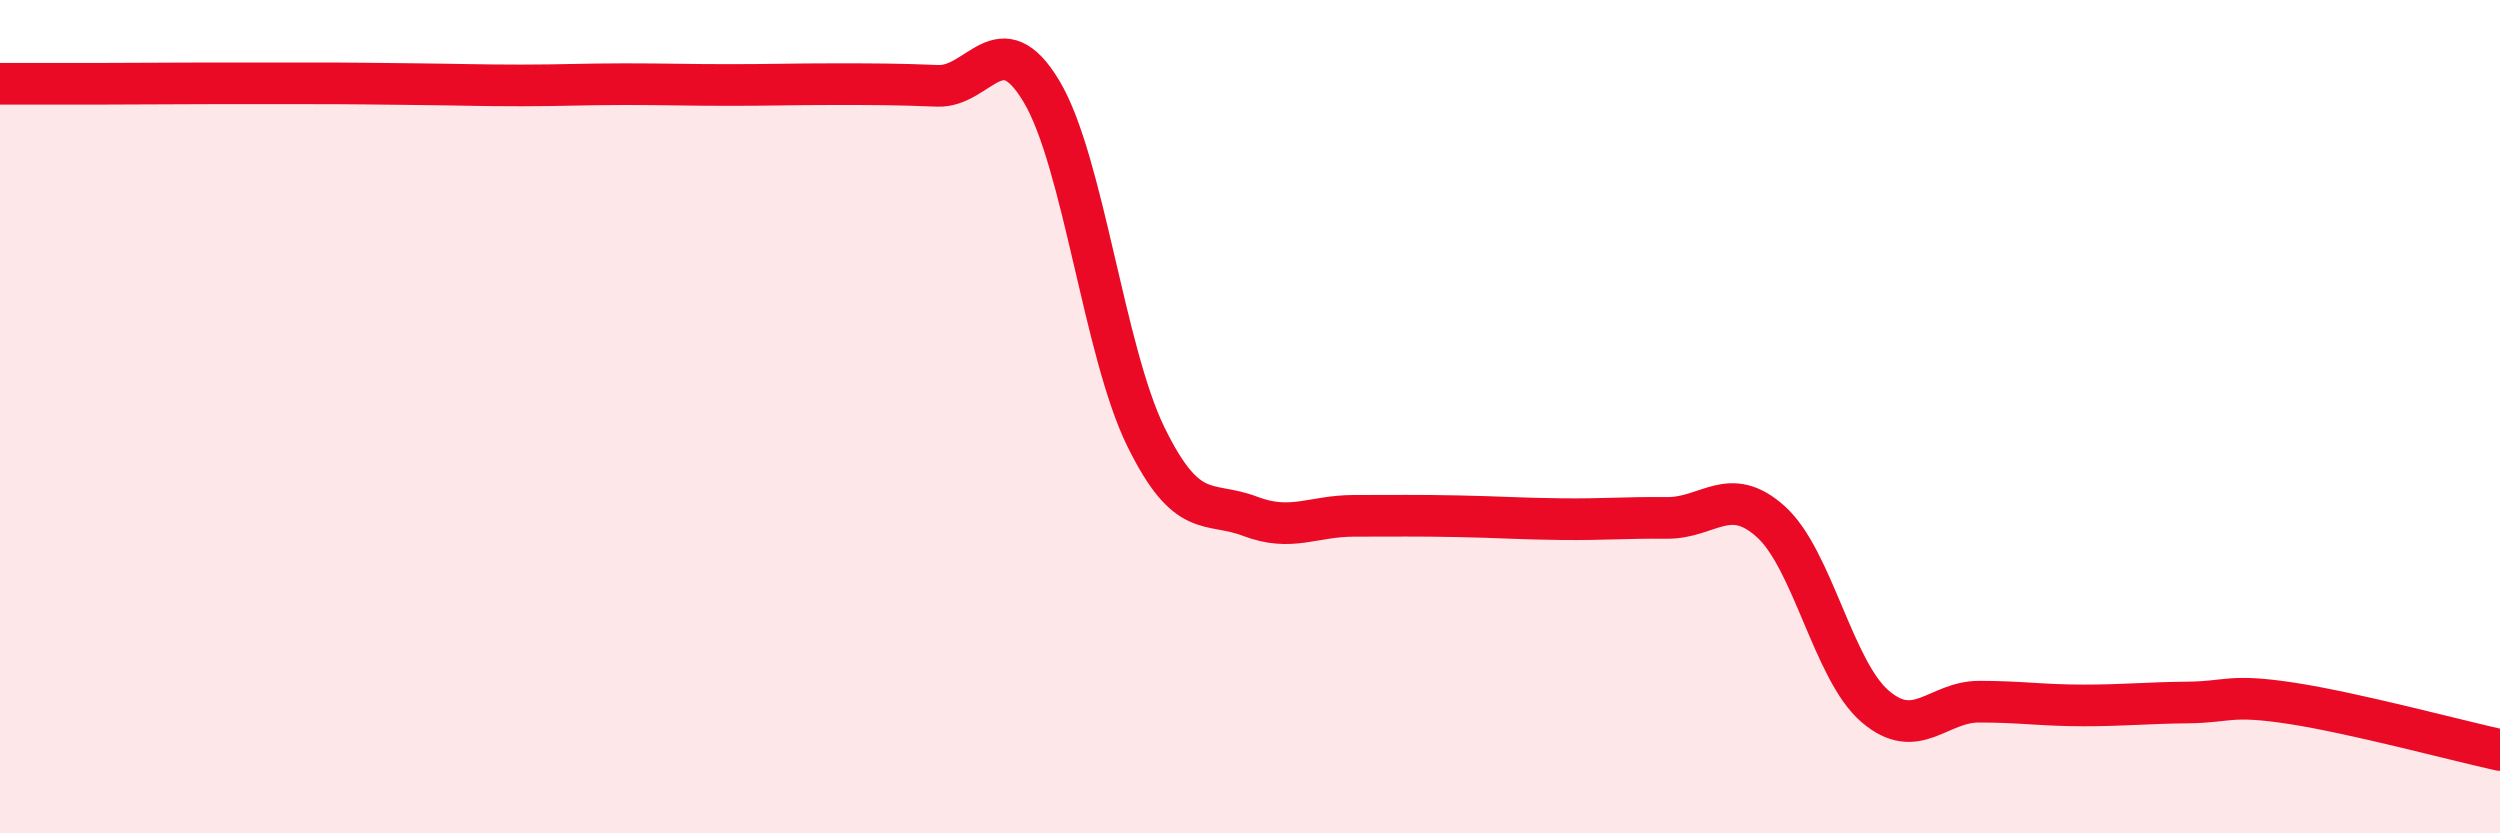
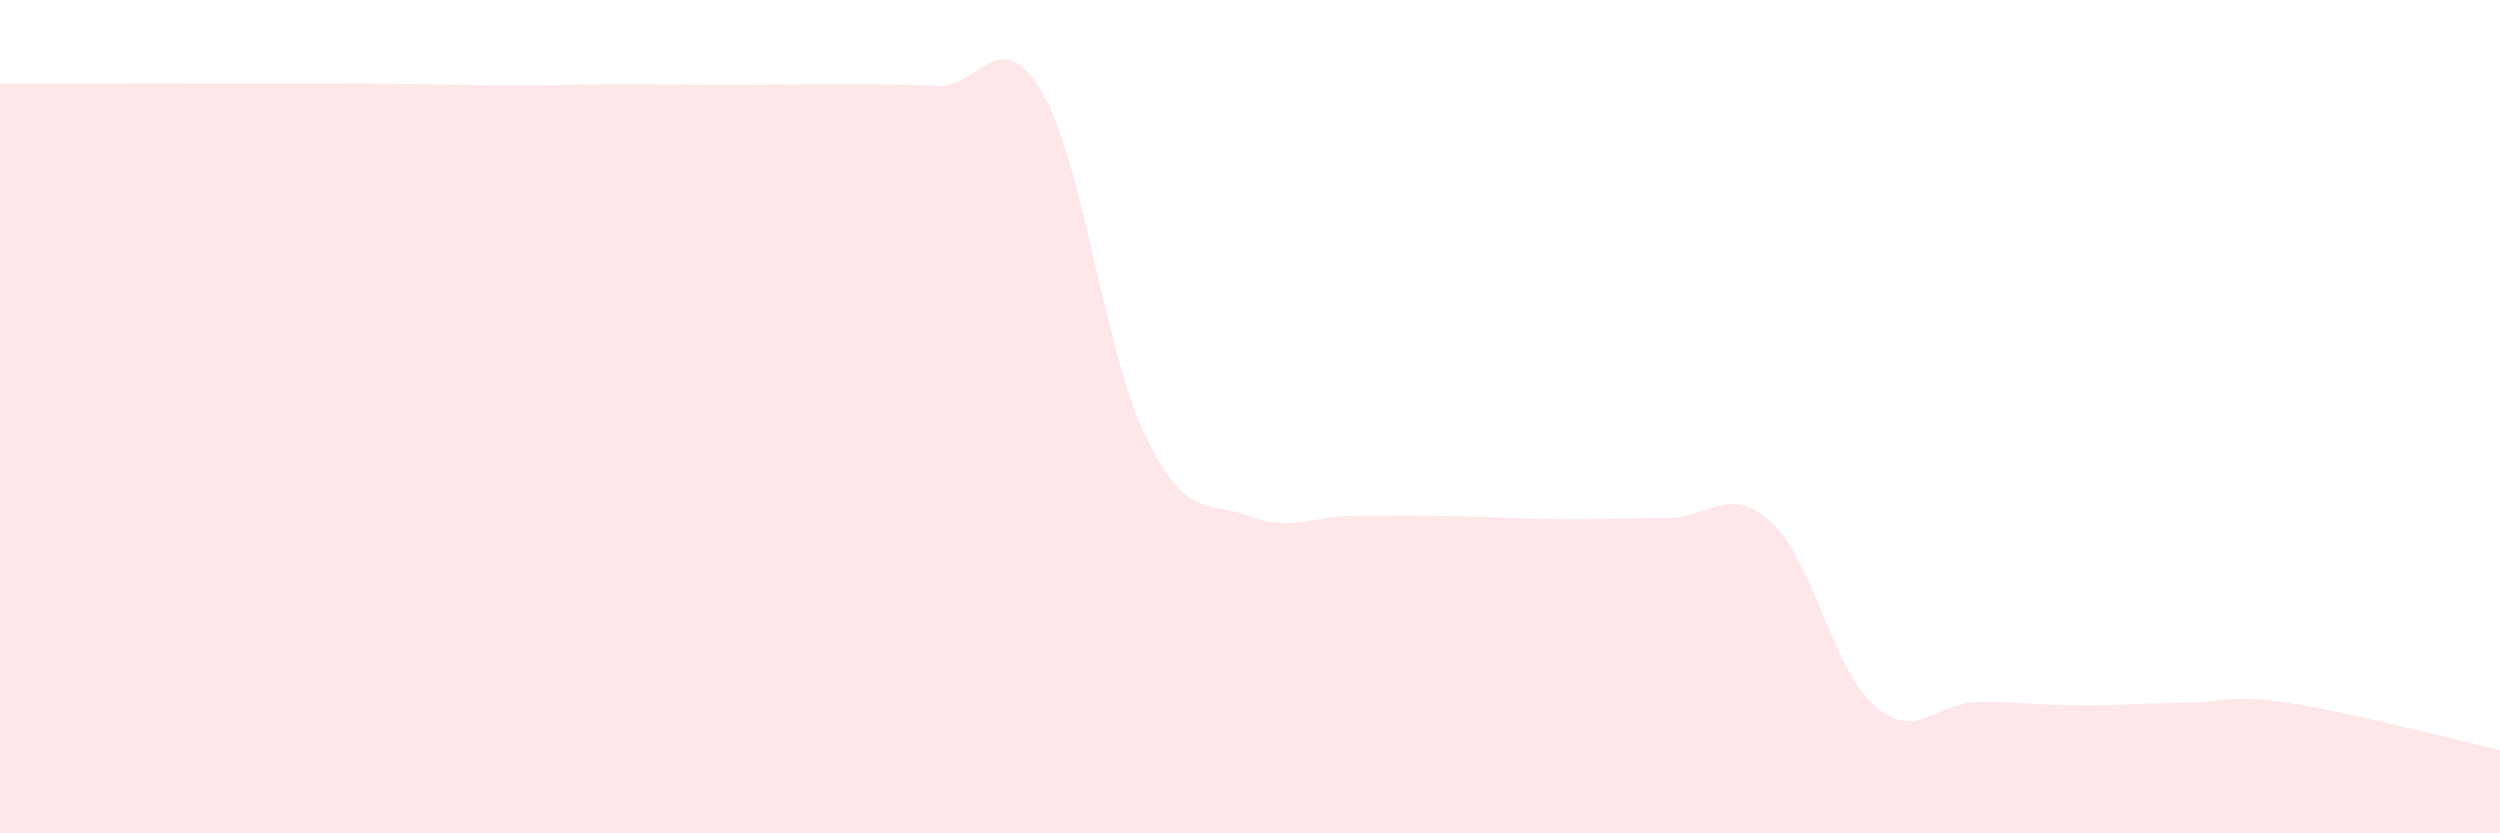
<svg xmlns="http://www.w3.org/2000/svg" width="60" height="20" viewBox="0 0 60 20">
  <path d="M 0,2.01 C 0.5,2.01 1.5,2.01 2.5,2.01 C 3.5,2.01 4,2 5,2 C 6,2 6.5,2 7.5,2 C 8.5,2 9,2.01 10,2.02 C 11,2.03 11.5,2.05 12.5,2.05 C 13.5,2.05 14,2.02 15,2.02 C 16,2.02 16.5,2.04 17.5,2.04 C 18.5,2.04 19,2.02 20,2.02 C 21,2.02 21.5,2.02 22.5,2.06 C 23.5,2.1 24,0.52 25,2.2 C 26,3.88 26.5,8.44 27.5,10.48 C 28.5,12.52 29,12.01 30,12.39 C 31,12.77 31.5,12.38 32.5,12.38 C 33.5,12.38 34,12.37 35,12.39 C 36,12.41 36.5,12.45 37.5,12.46 C 38.5,12.47 39,12.42 40,12.43 C 41,12.44 41.5,11.62 42.5,12.52 C 43.5,13.42 44,16.09 45,16.95 C 46,17.81 46.5,16.84 47.5,16.84 C 48.5,16.84 49,16.93 50,16.93 C 51,16.93 51.5,16.87 52.5,16.86 C 53.5,16.85 53.5,16.65 55,16.88 C 56.5,17.11 59,17.78 60,18L60 20L0 20Z" fill="#EB0A25" opacity="0.1" stroke-linecap="round" stroke-linejoin="round" />
-   <path d="M 0,2.01 C 0.5,2.01 1.5,2.01 2.5,2.01 C 3.5,2.01 4,2 5,2 C 6,2 6.5,2 7.5,2 C 8.5,2 9,2.01 10,2.02 C 11,2.03 11.5,2.05 12.5,2.05 C 13.5,2.05 14,2.02 15,2.02 C 16,2.02 16.5,2.04 17.5,2.04 C 18.5,2.04 19,2.02 20,2.02 C 21,2.02 21.5,2.02 22.5,2.06 C 23.5,2.1 24,0.52 25,2.2 C 26,3.88 26.5,8.44 27.5,10.48 C 28.5,12.52 29,12.01 30,12.39 C 31,12.77 31.5,12.38 32.5,12.38 C 33.5,12.38 34,12.37 35,12.39 C 36,12.41 36.5,12.45 37.5,12.46 C 38.5,12.47 39,12.42 40,12.43 C 41,12.44 41.5,11.62 42.5,12.52 C 43.5,13.42 44,16.09 45,16.95 C 46,17.81 46.5,16.84 47.5,16.84 C 48.5,16.84 49,16.93 50,16.93 C 51,16.93 51.5,16.87 52.5,16.86 C 53.5,16.85 53.5,16.65 55,16.88 C 56.5,17.11 59,17.78 60,18" stroke="#EB0A25" stroke-width="1" fill="none" stroke-linecap="round" stroke-linejoin="round" />
</svg>